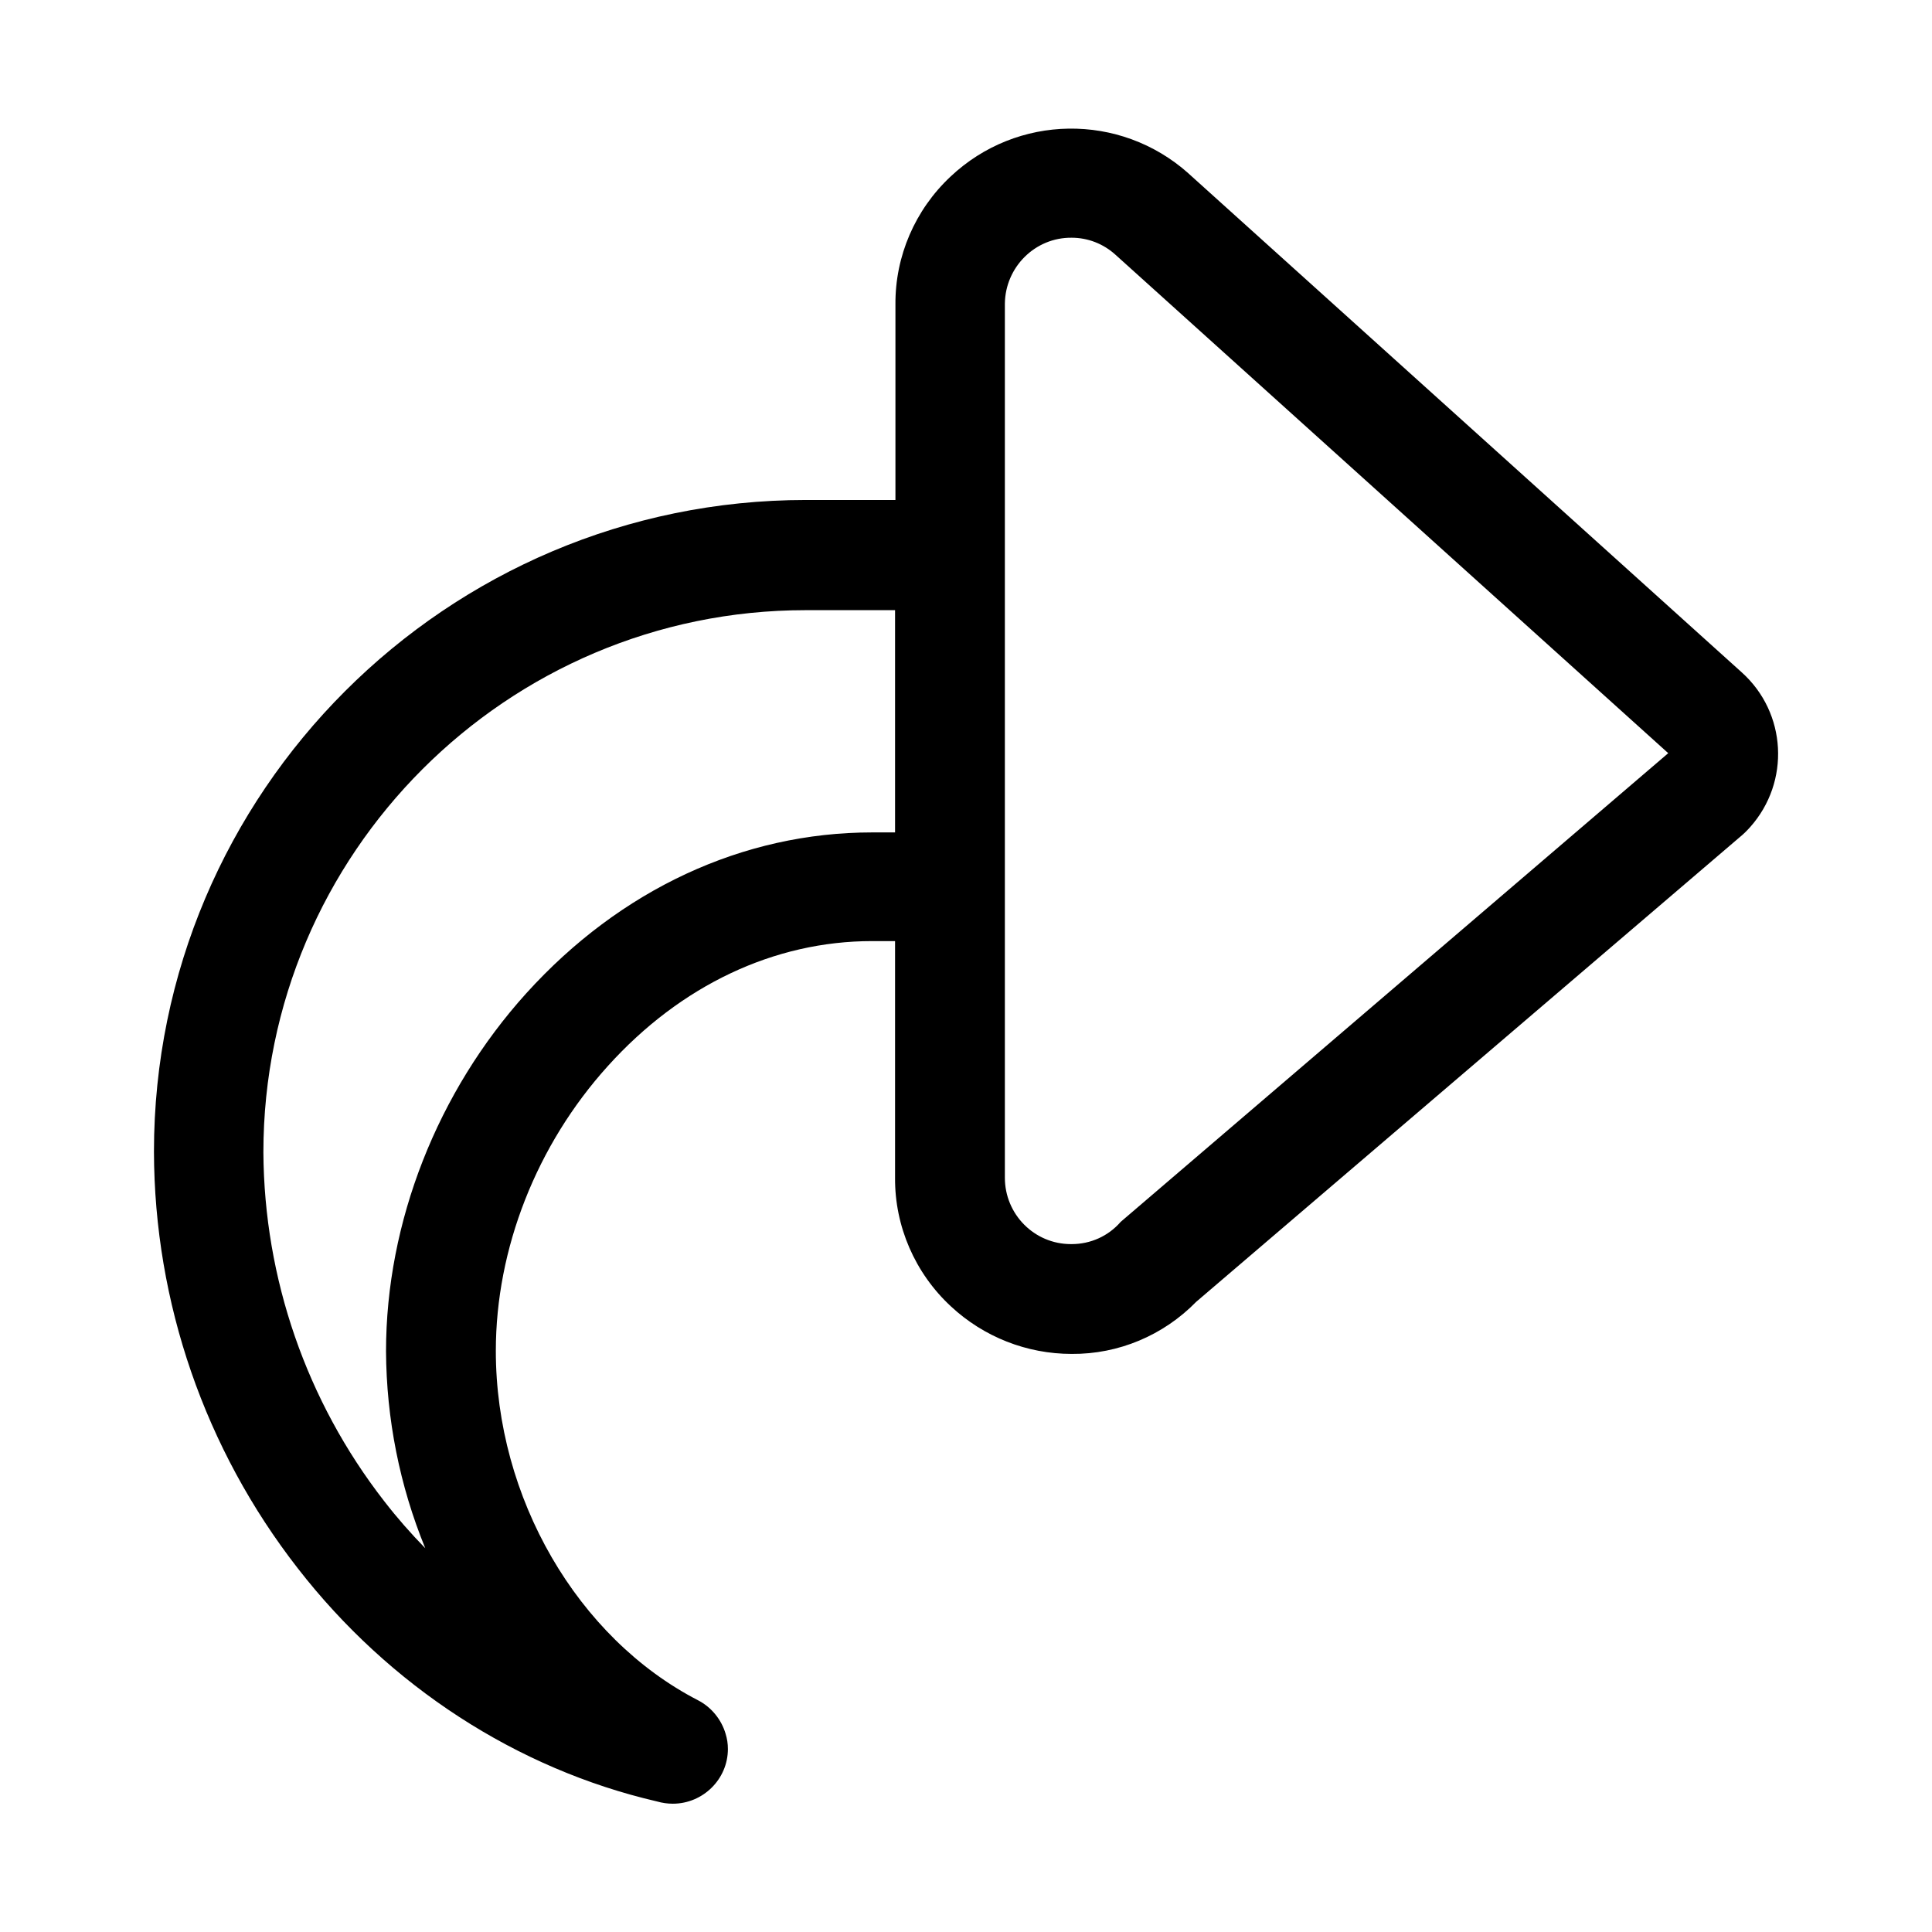
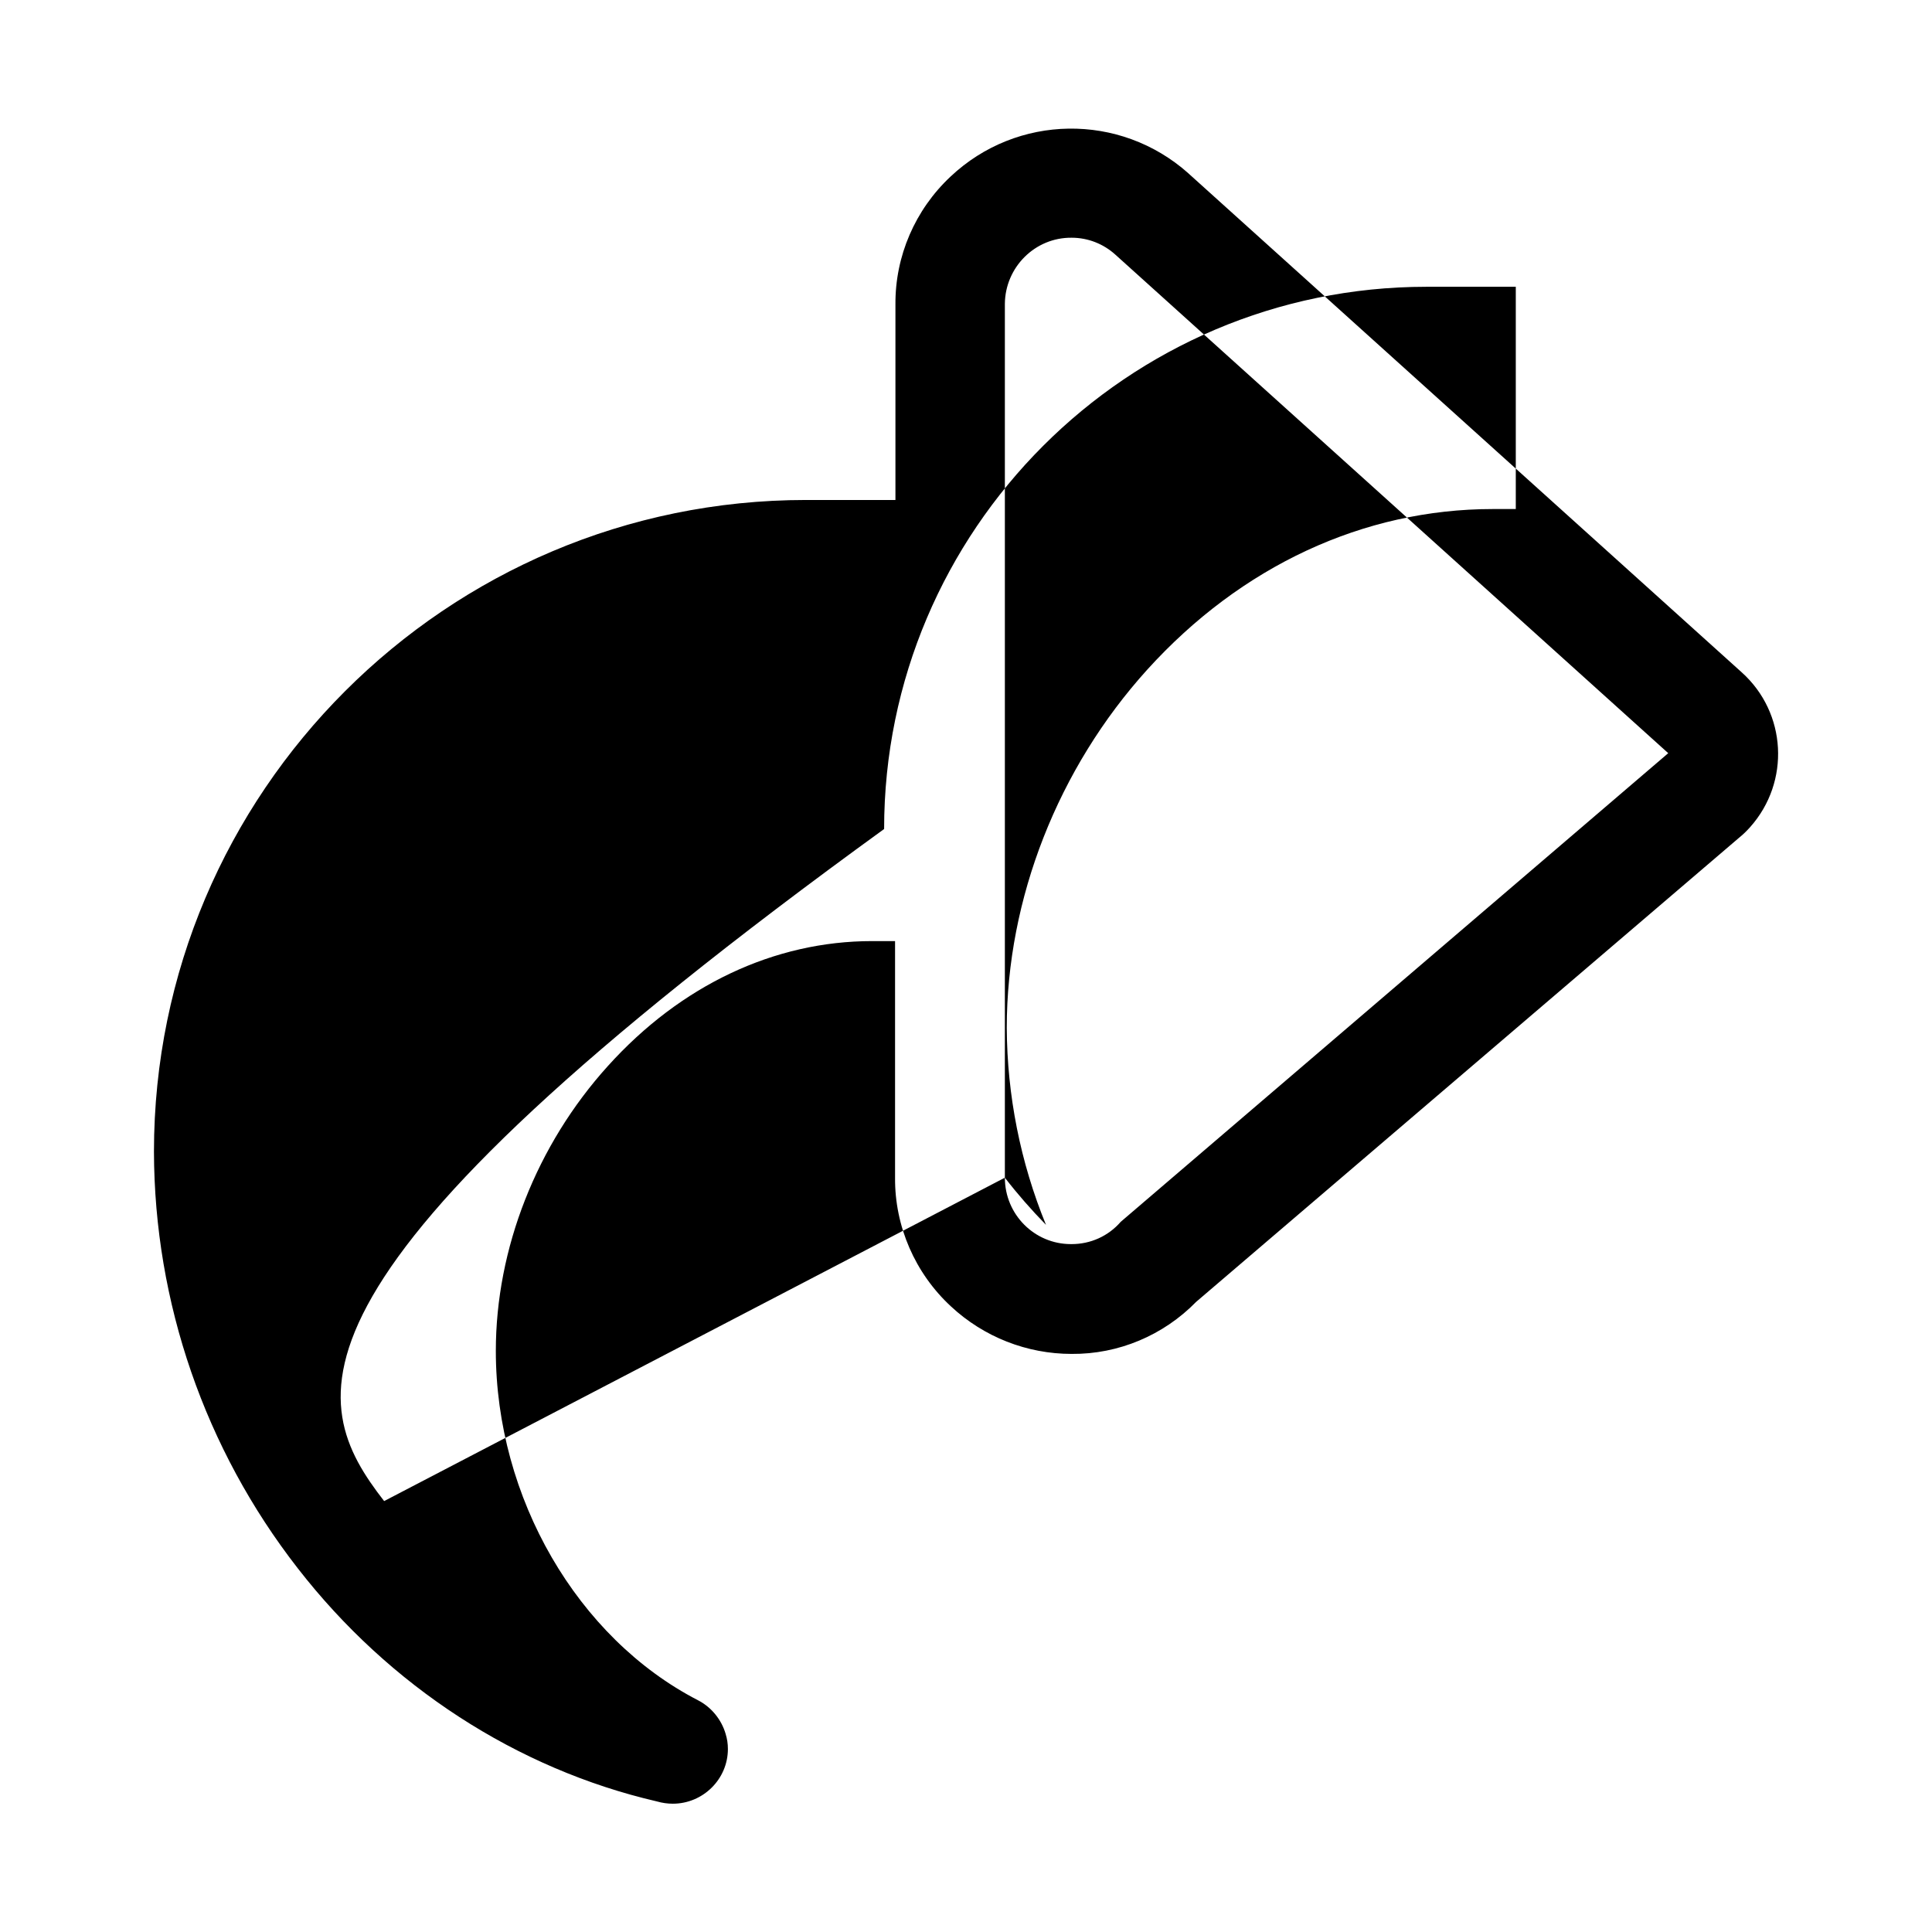
<svg xmlns="http://www.w3.org/2000/svg" fill="#000000" width="800px" height="800px" viewBox="0 0 512 512" id="Layer_1" version="1.1" xml:space="preserve">
-   <path d="M213.6,132.5h23.7V80.7c-0.1-12.8,5.2-25.1,14.6-33.9c17.6-16.6,44.9-17,63-0.9L315,46l146.6,132.2  c11.9,10.7,12.9,29,2.2,41c-0.9,1-1.8,1.9-2.8,2.7L317,345c-8.7,8.9-20.6,13.9-33,13.8c-11.9,0-23.3-4.5-32-12.6  c-9.5-8.8-14.9-21.2-14.8-34.1v-62.7h-6.1c-25.9,0-50.7,11.7-70,33.1c-18.9,20.9-29.7,48.4-29.7,75.5c0,38.9,21.6,76.1,53.6,92.6  c3.5,1.8,6.2,5.1,7.3,8.9c0.4,1.3,0.6,2.6,0.6,4l0,0l0,0l0,0l0,0l0,0c0,8-6.6,14.5-14.6,14.5c-1.4,0-2.8-0.2-4.2-0.6  c-37.1-8.6-70.9-30.5-95.2-61.8c-24.6-31.6-38-70.4-38.1-110.4C40.8,210,118.3,132.5,213.6,132.5z M266.3,312.1  c0,9.7,7.8,17.6,17.5,17.6c0.1,0,0.1,0,0.2,0c5,0,9.7-2.1,13-5.9l145.1-124.2L295.6,67.5c-3.2-2.9-7.3-4.5-11.6-4.5  c-9.7-0.1-17.6,7.8-17.7,17.5c0,0,0,0.1,0,0.1V312.1z M101.8,397.8c3.4,4.4,7,8.5,10.9,12.5c-6.8-16.6-10.3-34.3-10.4-52.2  c0-34.2,13.6-68.8,37.2-94.9c24.9-27.5,57.4-42.6,91.6-42.6h6.1v-58.9h-23.7c-79.2,0-143.7,64.5-143.7,143.7  C70,338.8,81.2,371.3,101.8,397.8L101.8,397.8z" />
+   <path d="M213.6,132.5h23.7V80.7c-0.1-12.8,5.2-25.1,14.6-33.9c17.6-16.6,44.9-17,63-0.9L315,46l146.6,132.2  c11.9,10.7,12.9,29,2.2,41c-0.9,1-1.8,1.9-2.8,2.7L317,345c-8.7,8.9-20.6,13.9-33,13.8c-11.9,0-23.3-4.5-32-12.6  c-9.5-8.8-14.9-21.2-14.8-34.1v-62.7h-6.1c-25.9,0-50.7,11.7-70,33.1c-18.9,20.9-29.7,48.4-29.7,75.5c0,38.9,21.6,76.1,53.6,92.6  c3.5,1.8,6.2,5.1,7.3,8.9c0.4,1.3,0.6,2.6,0.6,4l0,0l0,0l0,0l0,0l0,0c0,8-6.6,14.5-14.6,14.5c-1.4,0-2.8-0.2-4.2-0.6  c-37.1-8.6-70.9-30.5-95.2-61.8c-24.6-31.6-38-70.4-38.1-110.4C40.8,210,118.3,132.5,213.6,132.5z M266.3,312.1  c0,9.7,7.8,17.6,17.5,17.6c0.1,0,0.1,0,0.2,0c5,0,9.7-2.1,13-5.9l145.1-124.2L295.6,67.5c-3.2-2.9-7.3-4.5-11.6-4.5  c-9.7-0.1-17.6,7.8-17.7,17.5c0,0,0,0.1,0,0.1V312.1z c3.4,4.4,7,8.5,10.9,12.5c-6.8-16.6-10.3-34.3-10.4-52.2  c0-34.2,13.6-68.8,37.2-94.9c24.9-27.5,57.4-42.6,91.6-42.6h6.1v-58.9h-23.7c-79.2,0-143.7,64.5-143.7,143.7  C70,338.8,81.2,371.3,101.8,397.8L101.8,397.8z" />
</svg>